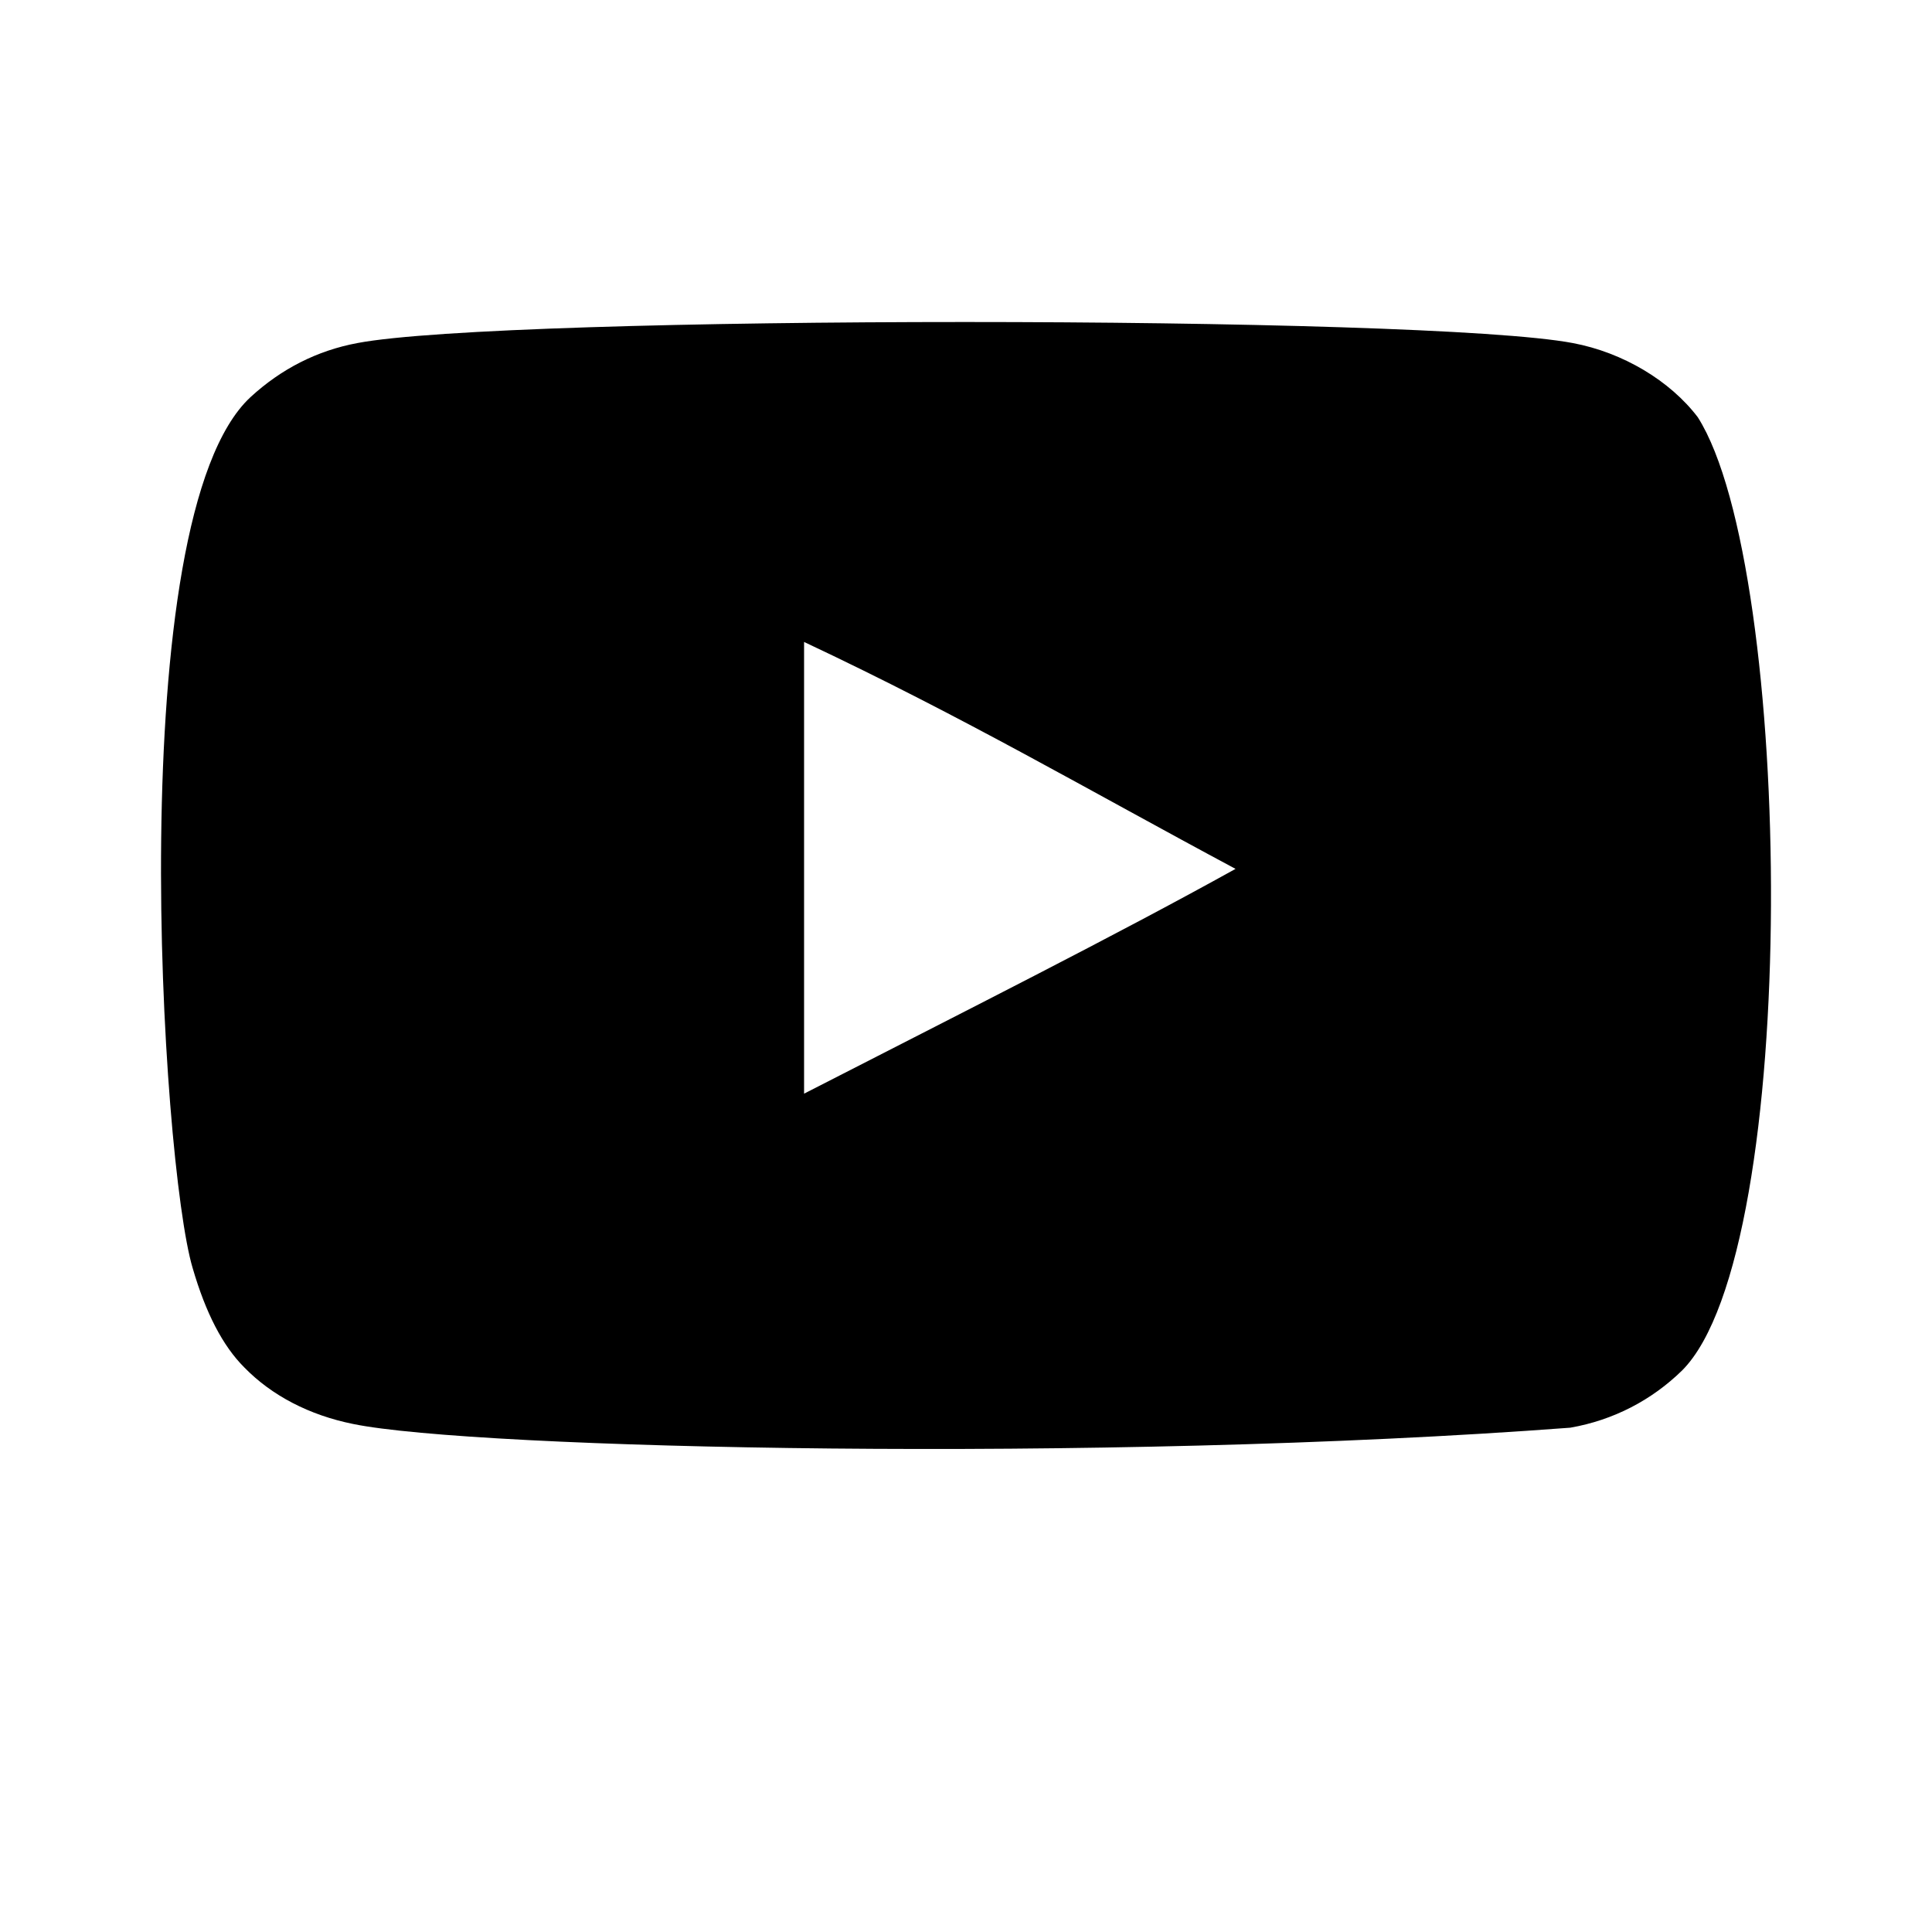
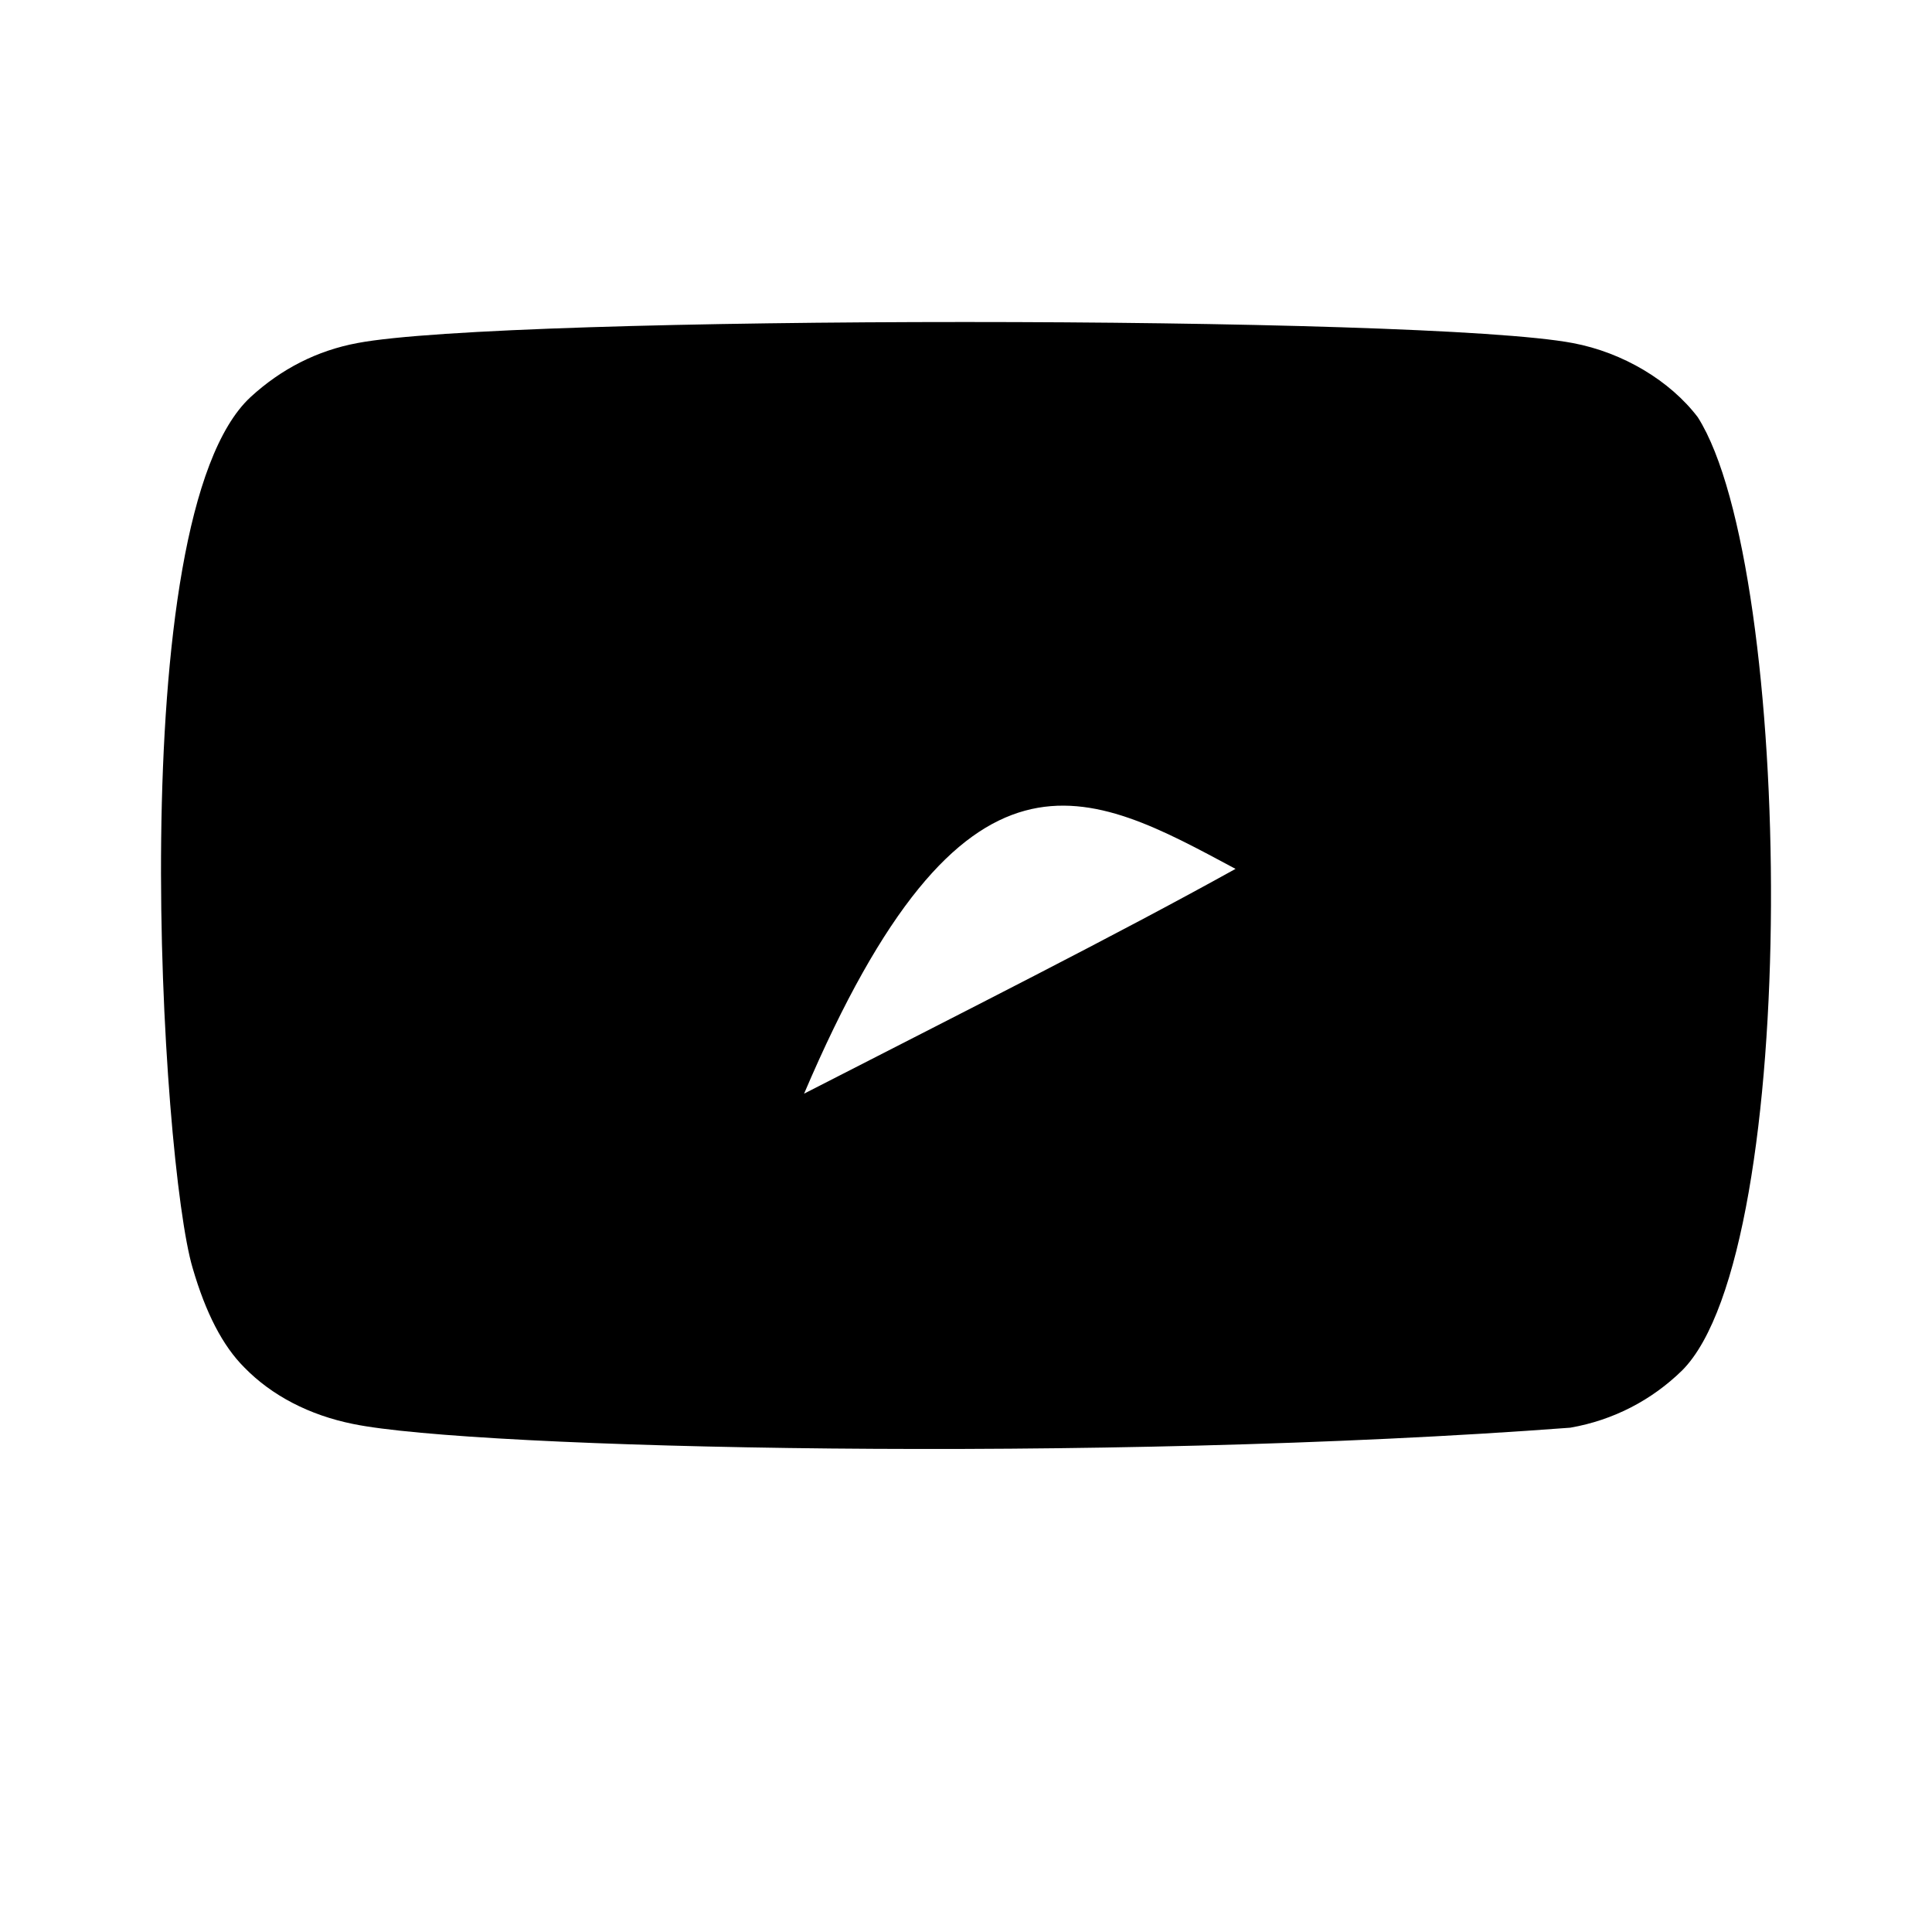
<svg xmlns="http://www.w3.org/2000/svg" width="37" height="37" viewBox="0 0 37 37" fill="none">
-   <path fill-rule="evenodd" clip-rule="evenodd" d="M15.399 20.945V12.294C18.47 13.739 20.849 15.135 23.662 16.64C21.342 17.927 18.47 19.371 15.399 20.945ZM32.515 7.991C31.985 7.293 31.082 6.75 30.121 6.57C27.296 6.033 9.668 6.032 6.844 6.57C6.073 6.714 5.386 7.064 4.797 7.606C2.312 9.912 3.091 22.28 3.689 24.283C3.941 25.15 4.267 25.776 4.677 26.186C5.205 26.729 5.928 27.102 6.759 27.27C9.086 27.751 21.072 28.02 30.072 27.342C30.901 27.198 31.635 26.812 32.214 26.246C34.512 23.949 34.355 10.887 32.515 7.991Z" fill="black" />
+   <path fill-rule="evenodd" clip-rule="evenodd" d="M15.399 20.945C18.47 13.739 20.849 15.135 23.662 16.64C21.342 17.927 18.47 19.371 15.399 20.945ZM32.515 7.991C31.985 7.293 31.082 6.75 30.121 6.57C27.296 6.033 9.668 6.032 6.844 6.57C6.073 6.714 5.386 7.064 4.797 7.606C2.312 9.912 3.091 22.28 3.689 24.283C3.941 25.15 4.267 25.776 4.677 26.186C5.205 26.729 5.928 27.102 6.759 27.27C9.086 27.751 21.072 28.02 30.072 27.342C30.901 27.198 31.635 26.812 32.214 26.246C34.512 23.949 34.355 10.887 32.515 7.991Z" fill="black" />
</svg>